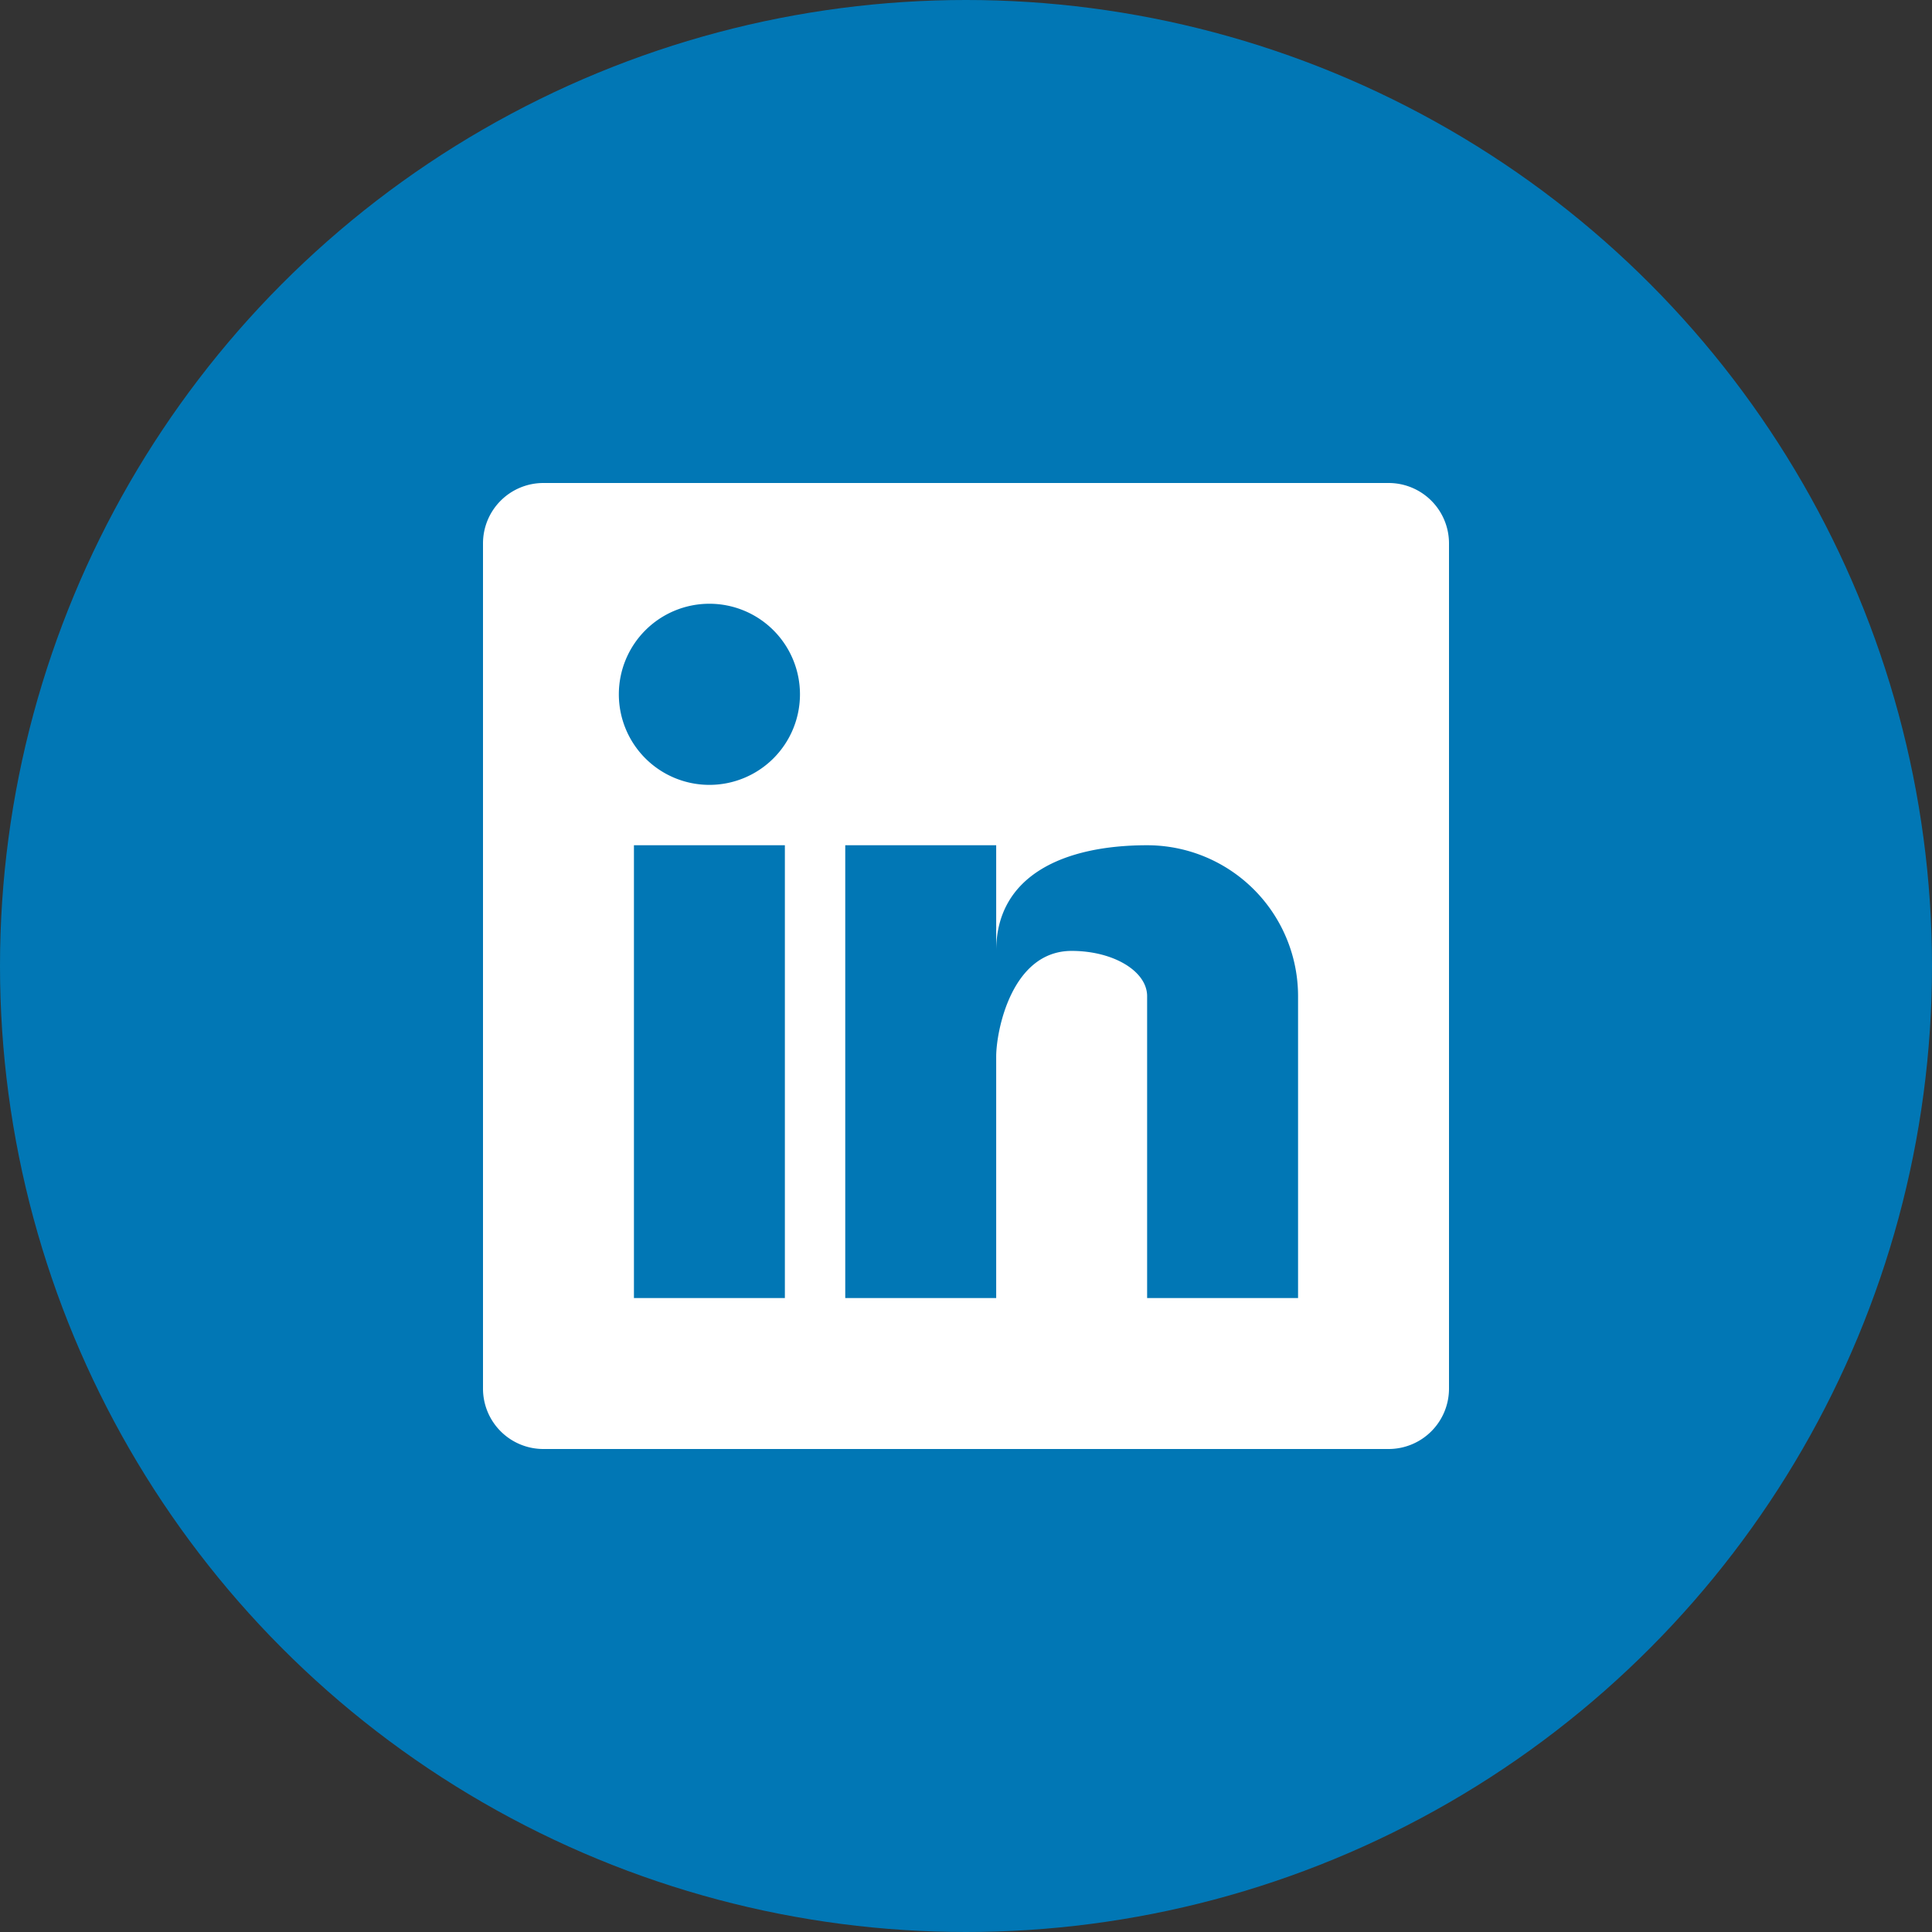
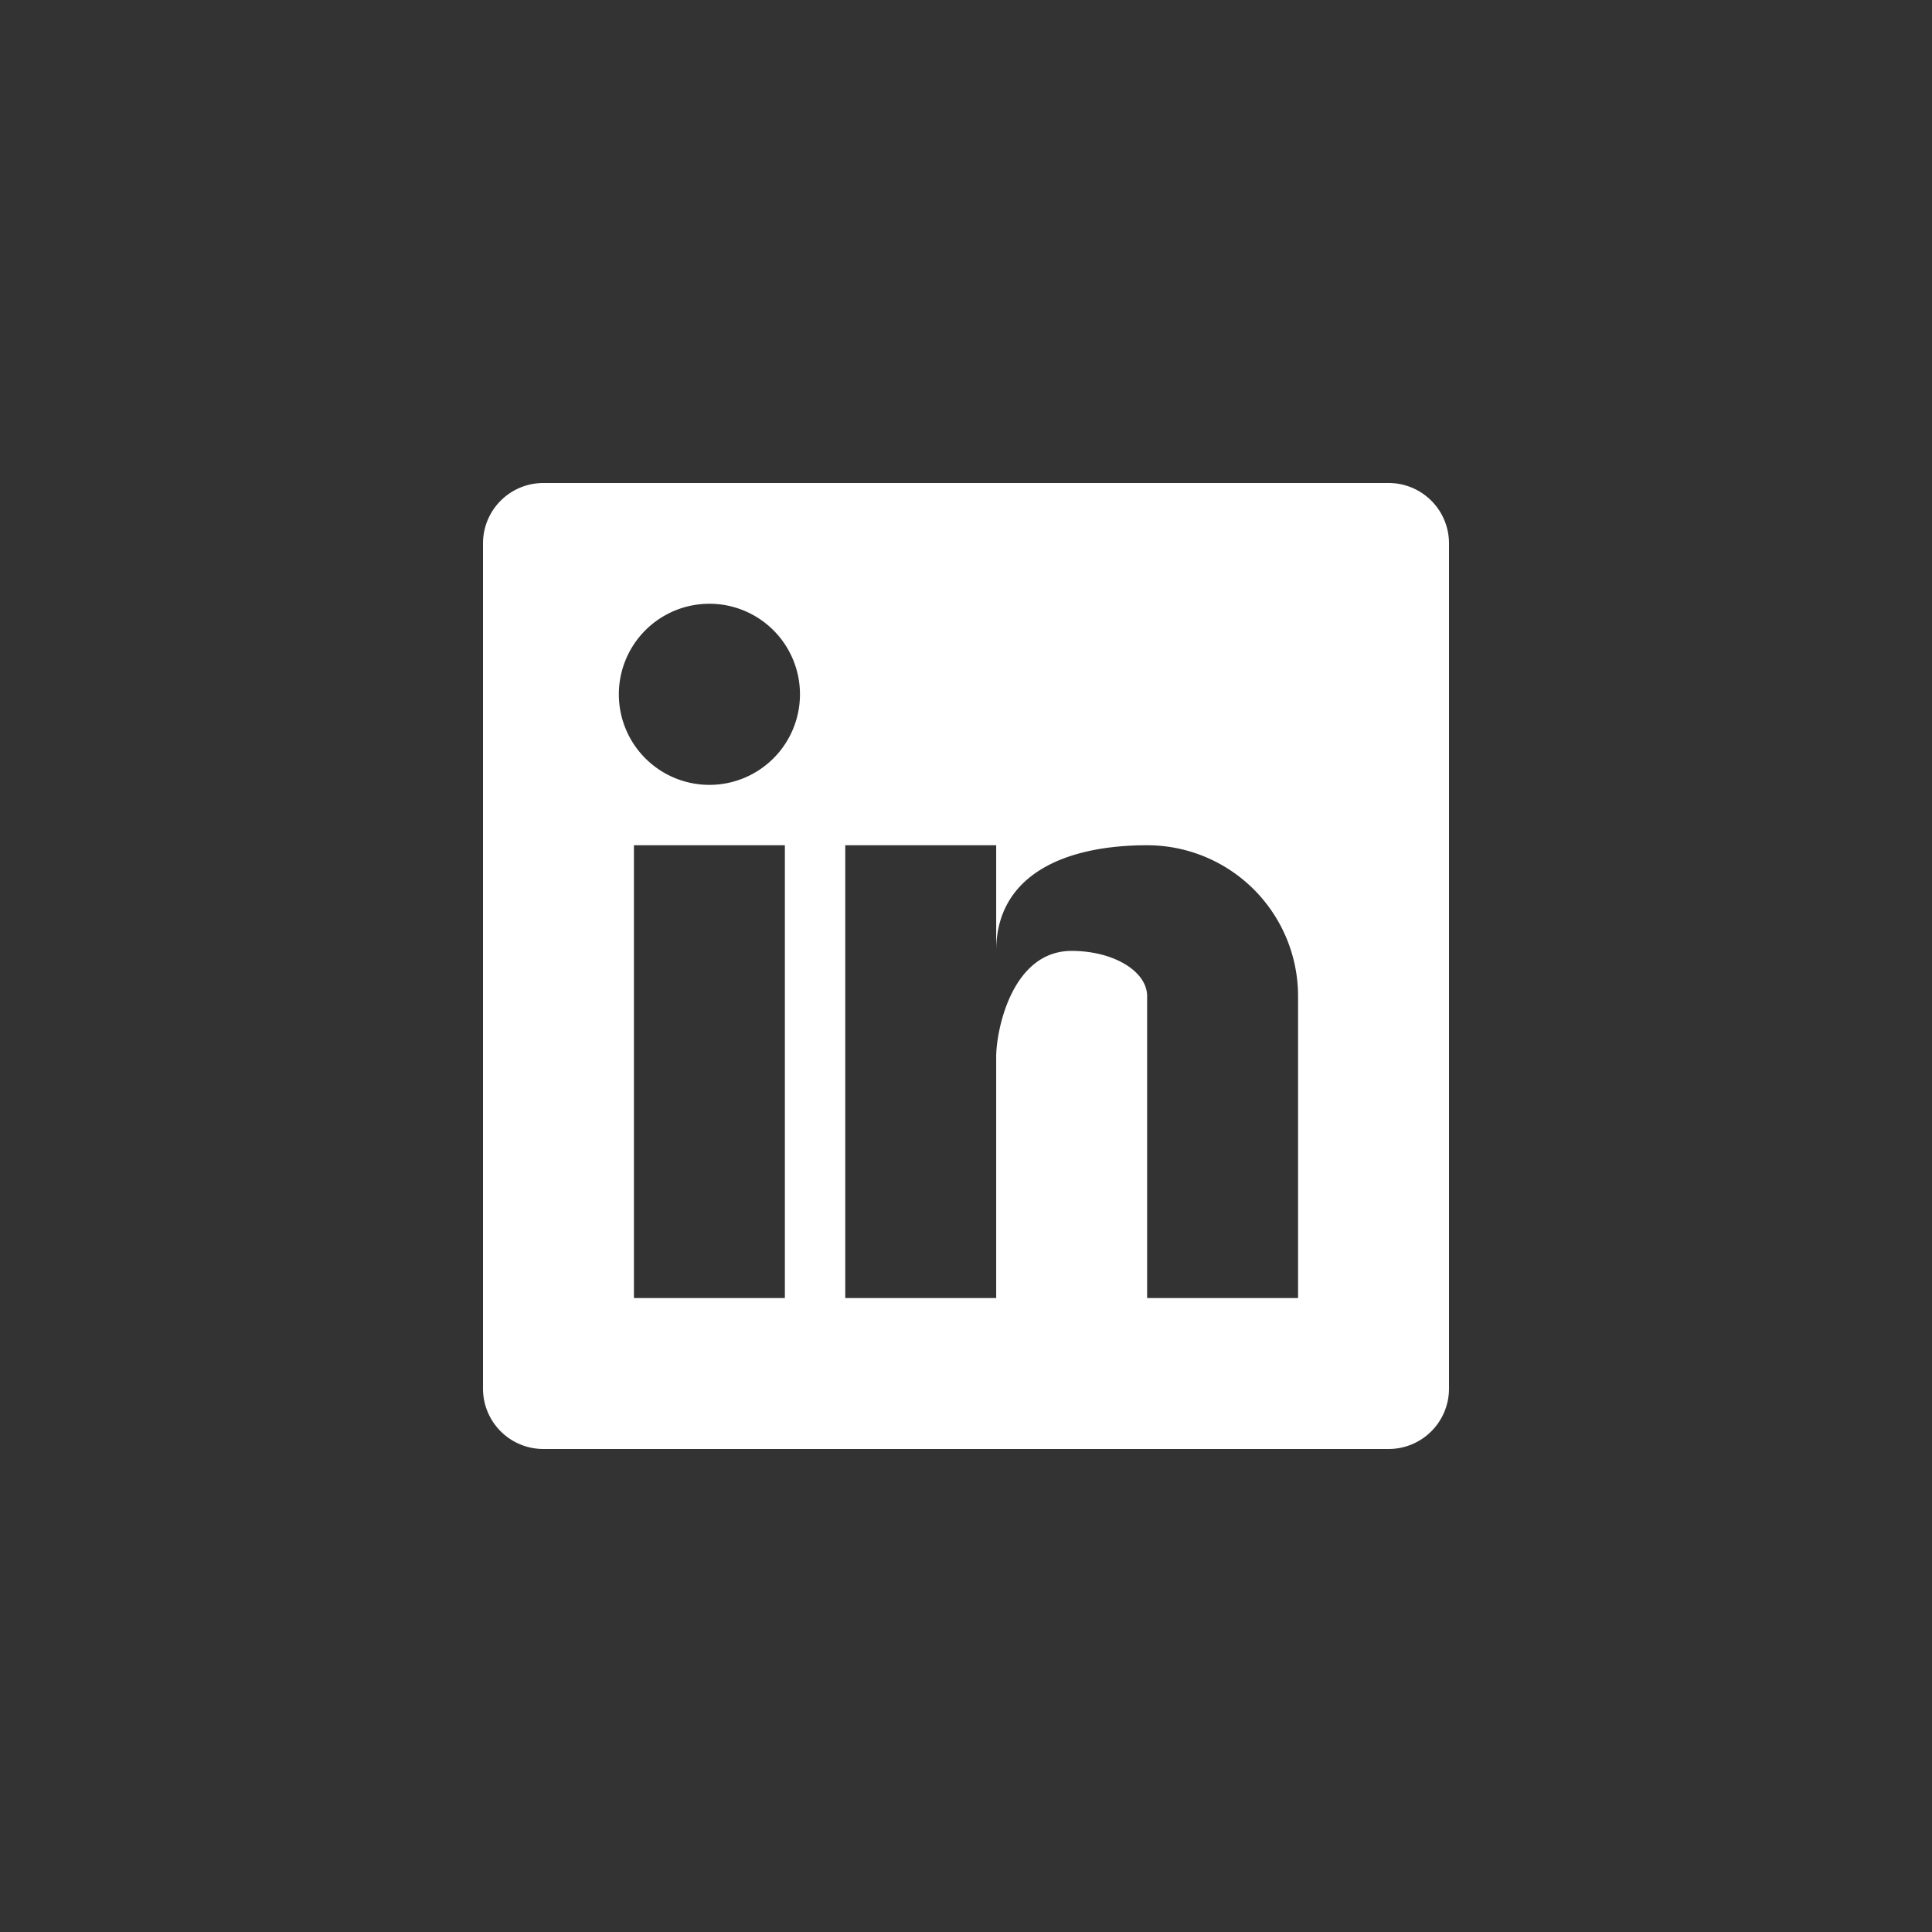
<svg xmlns="http://www.w3.org/2000/svg" data-name="Layer 1" viewBox="0 0 128 128" id="linkedin">
  <rect x="0" y="0" width="128" height="128" fill="#333333" stroke="none" />
-   <circle cx="64" cy="64" r="64" fill="#0177b5" />
  <path fill="#fff" d="M92 32H36a4 4 0 0 0-4 4v56a4 4 0 0 0 4 4h56a4 4 0 0 0 4-4V36a4 4 0 0 0-4-4ZM52 86H42V56h10Zm-5-34a6 6 0 1 1 6-6 6 6 0 0 1-6 6Zm39 34H76V66c0-1.66-2.24-3-5-3-4 0-5 5.34-5 7v16H56V56h10v7c0-5 4.48-7 10-7a10 10 0 0 1 10 10Z" />
</svg>